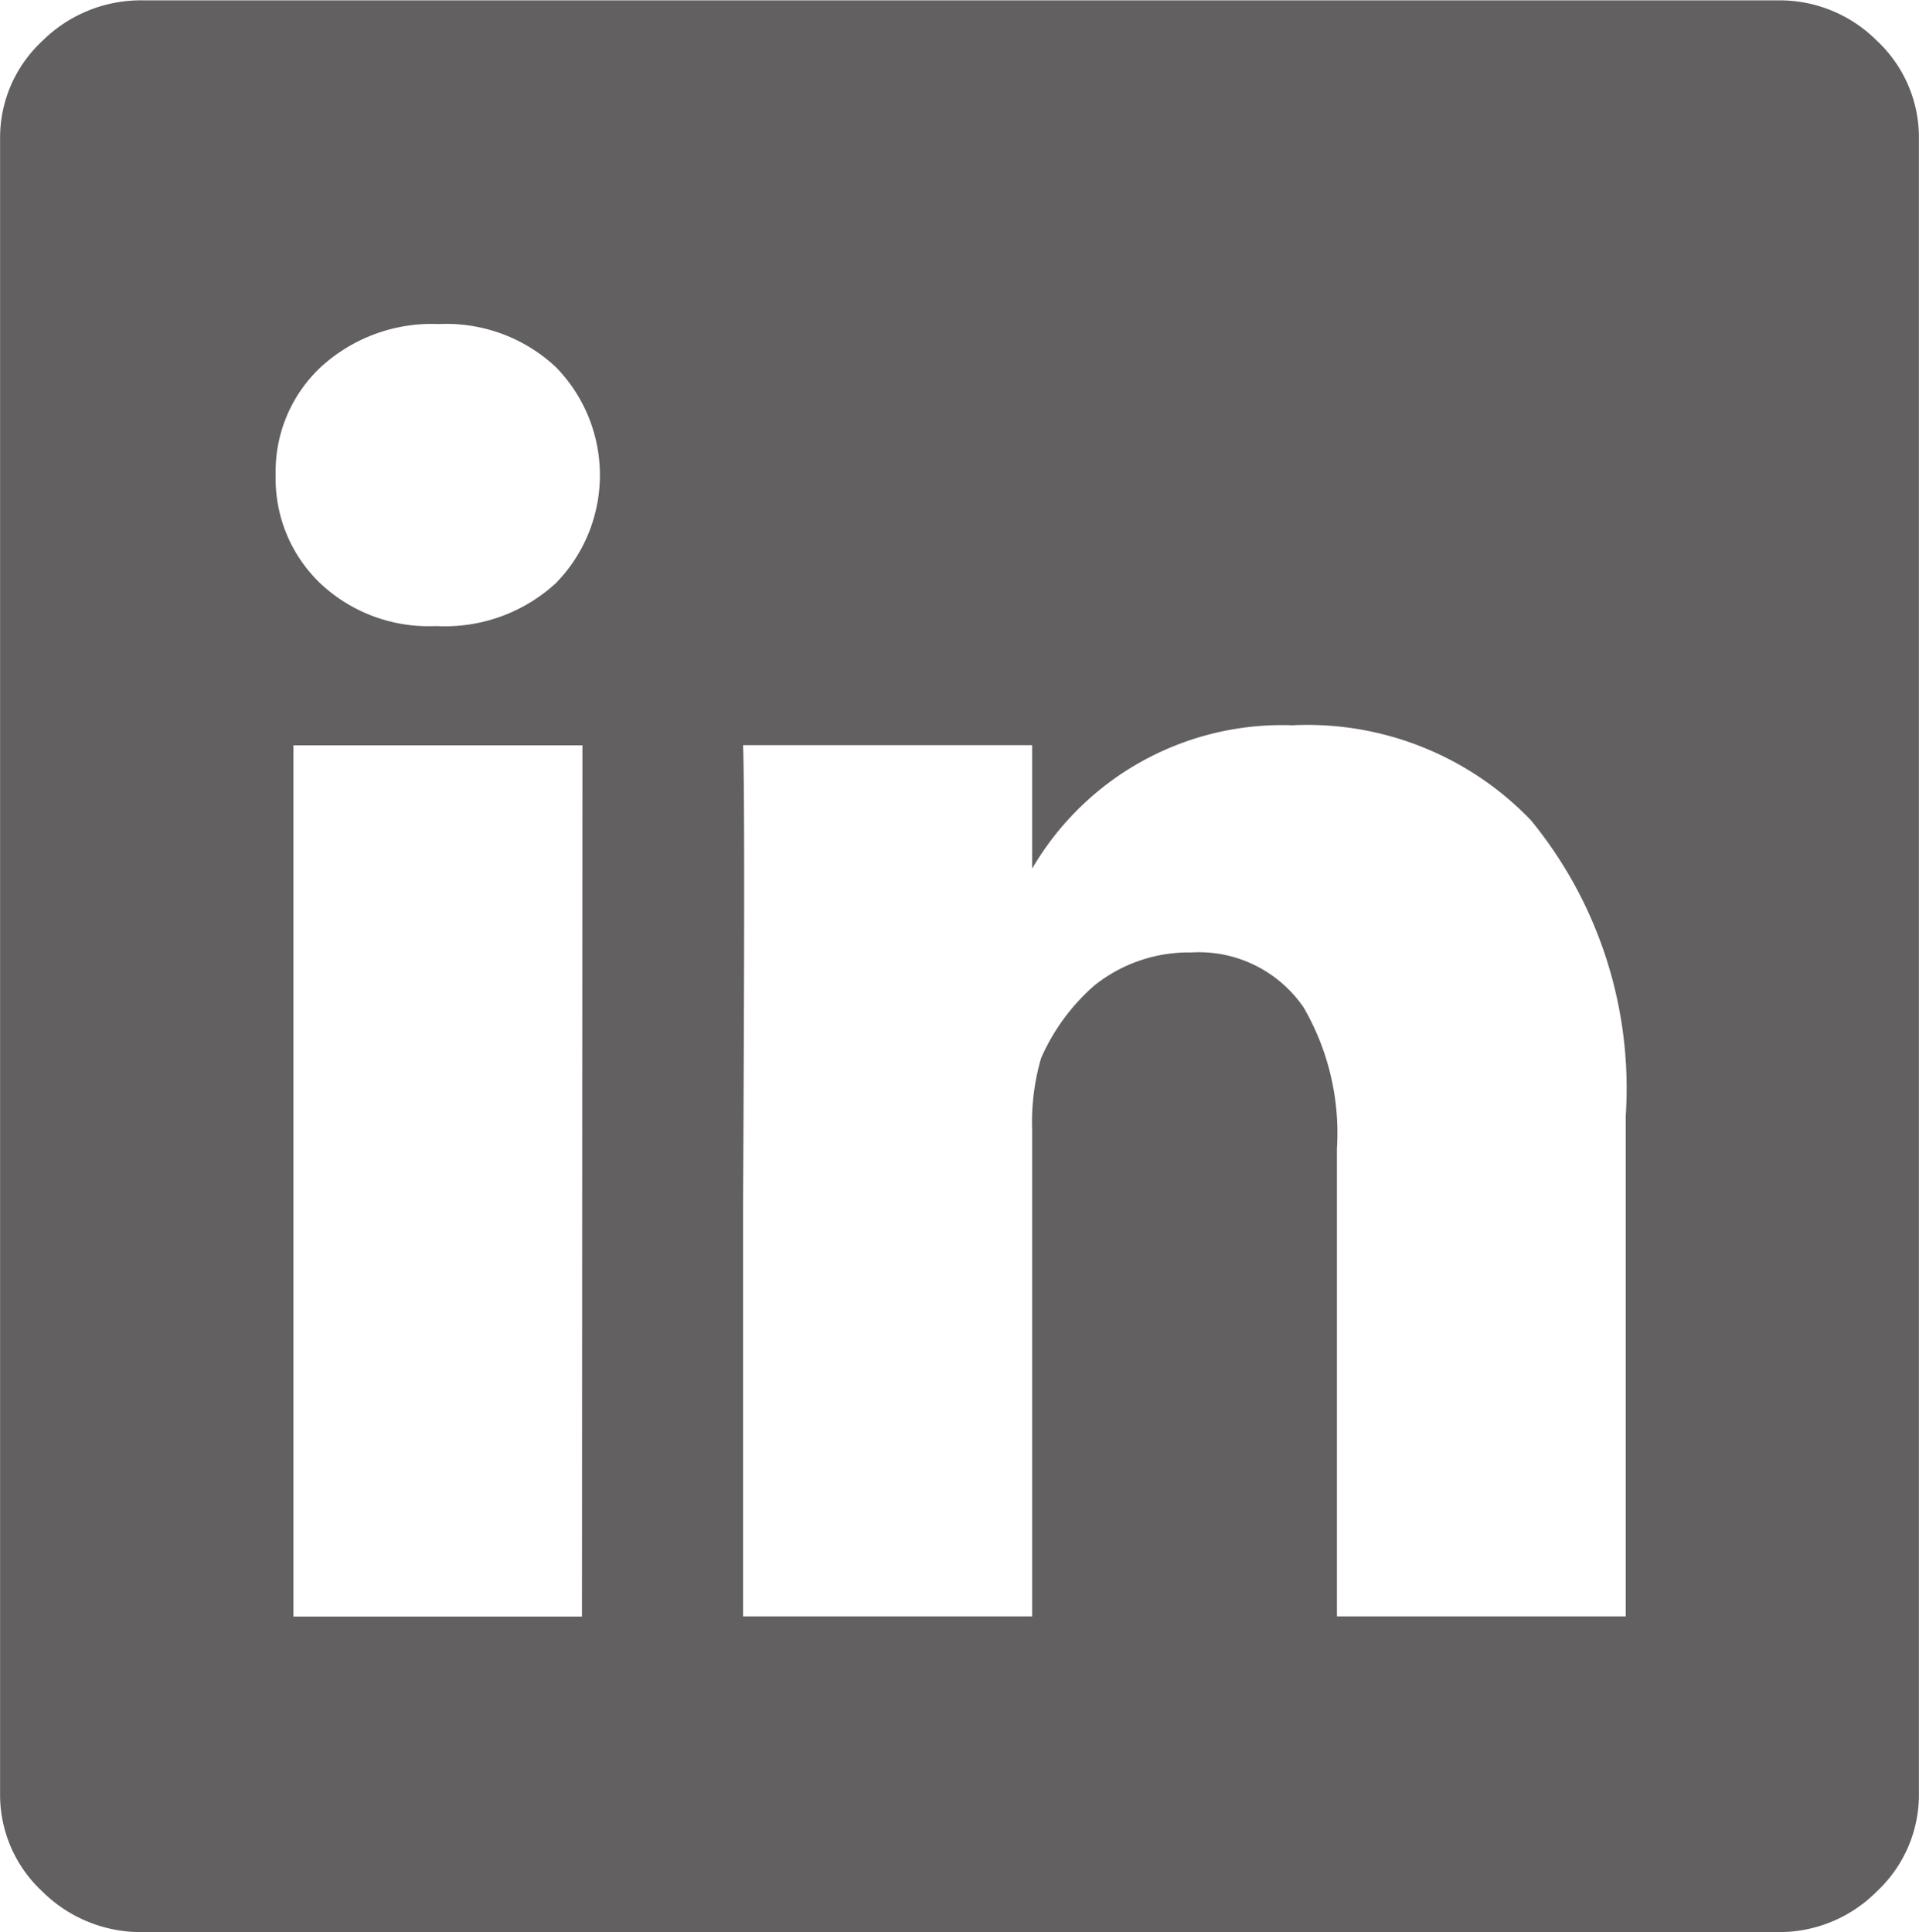
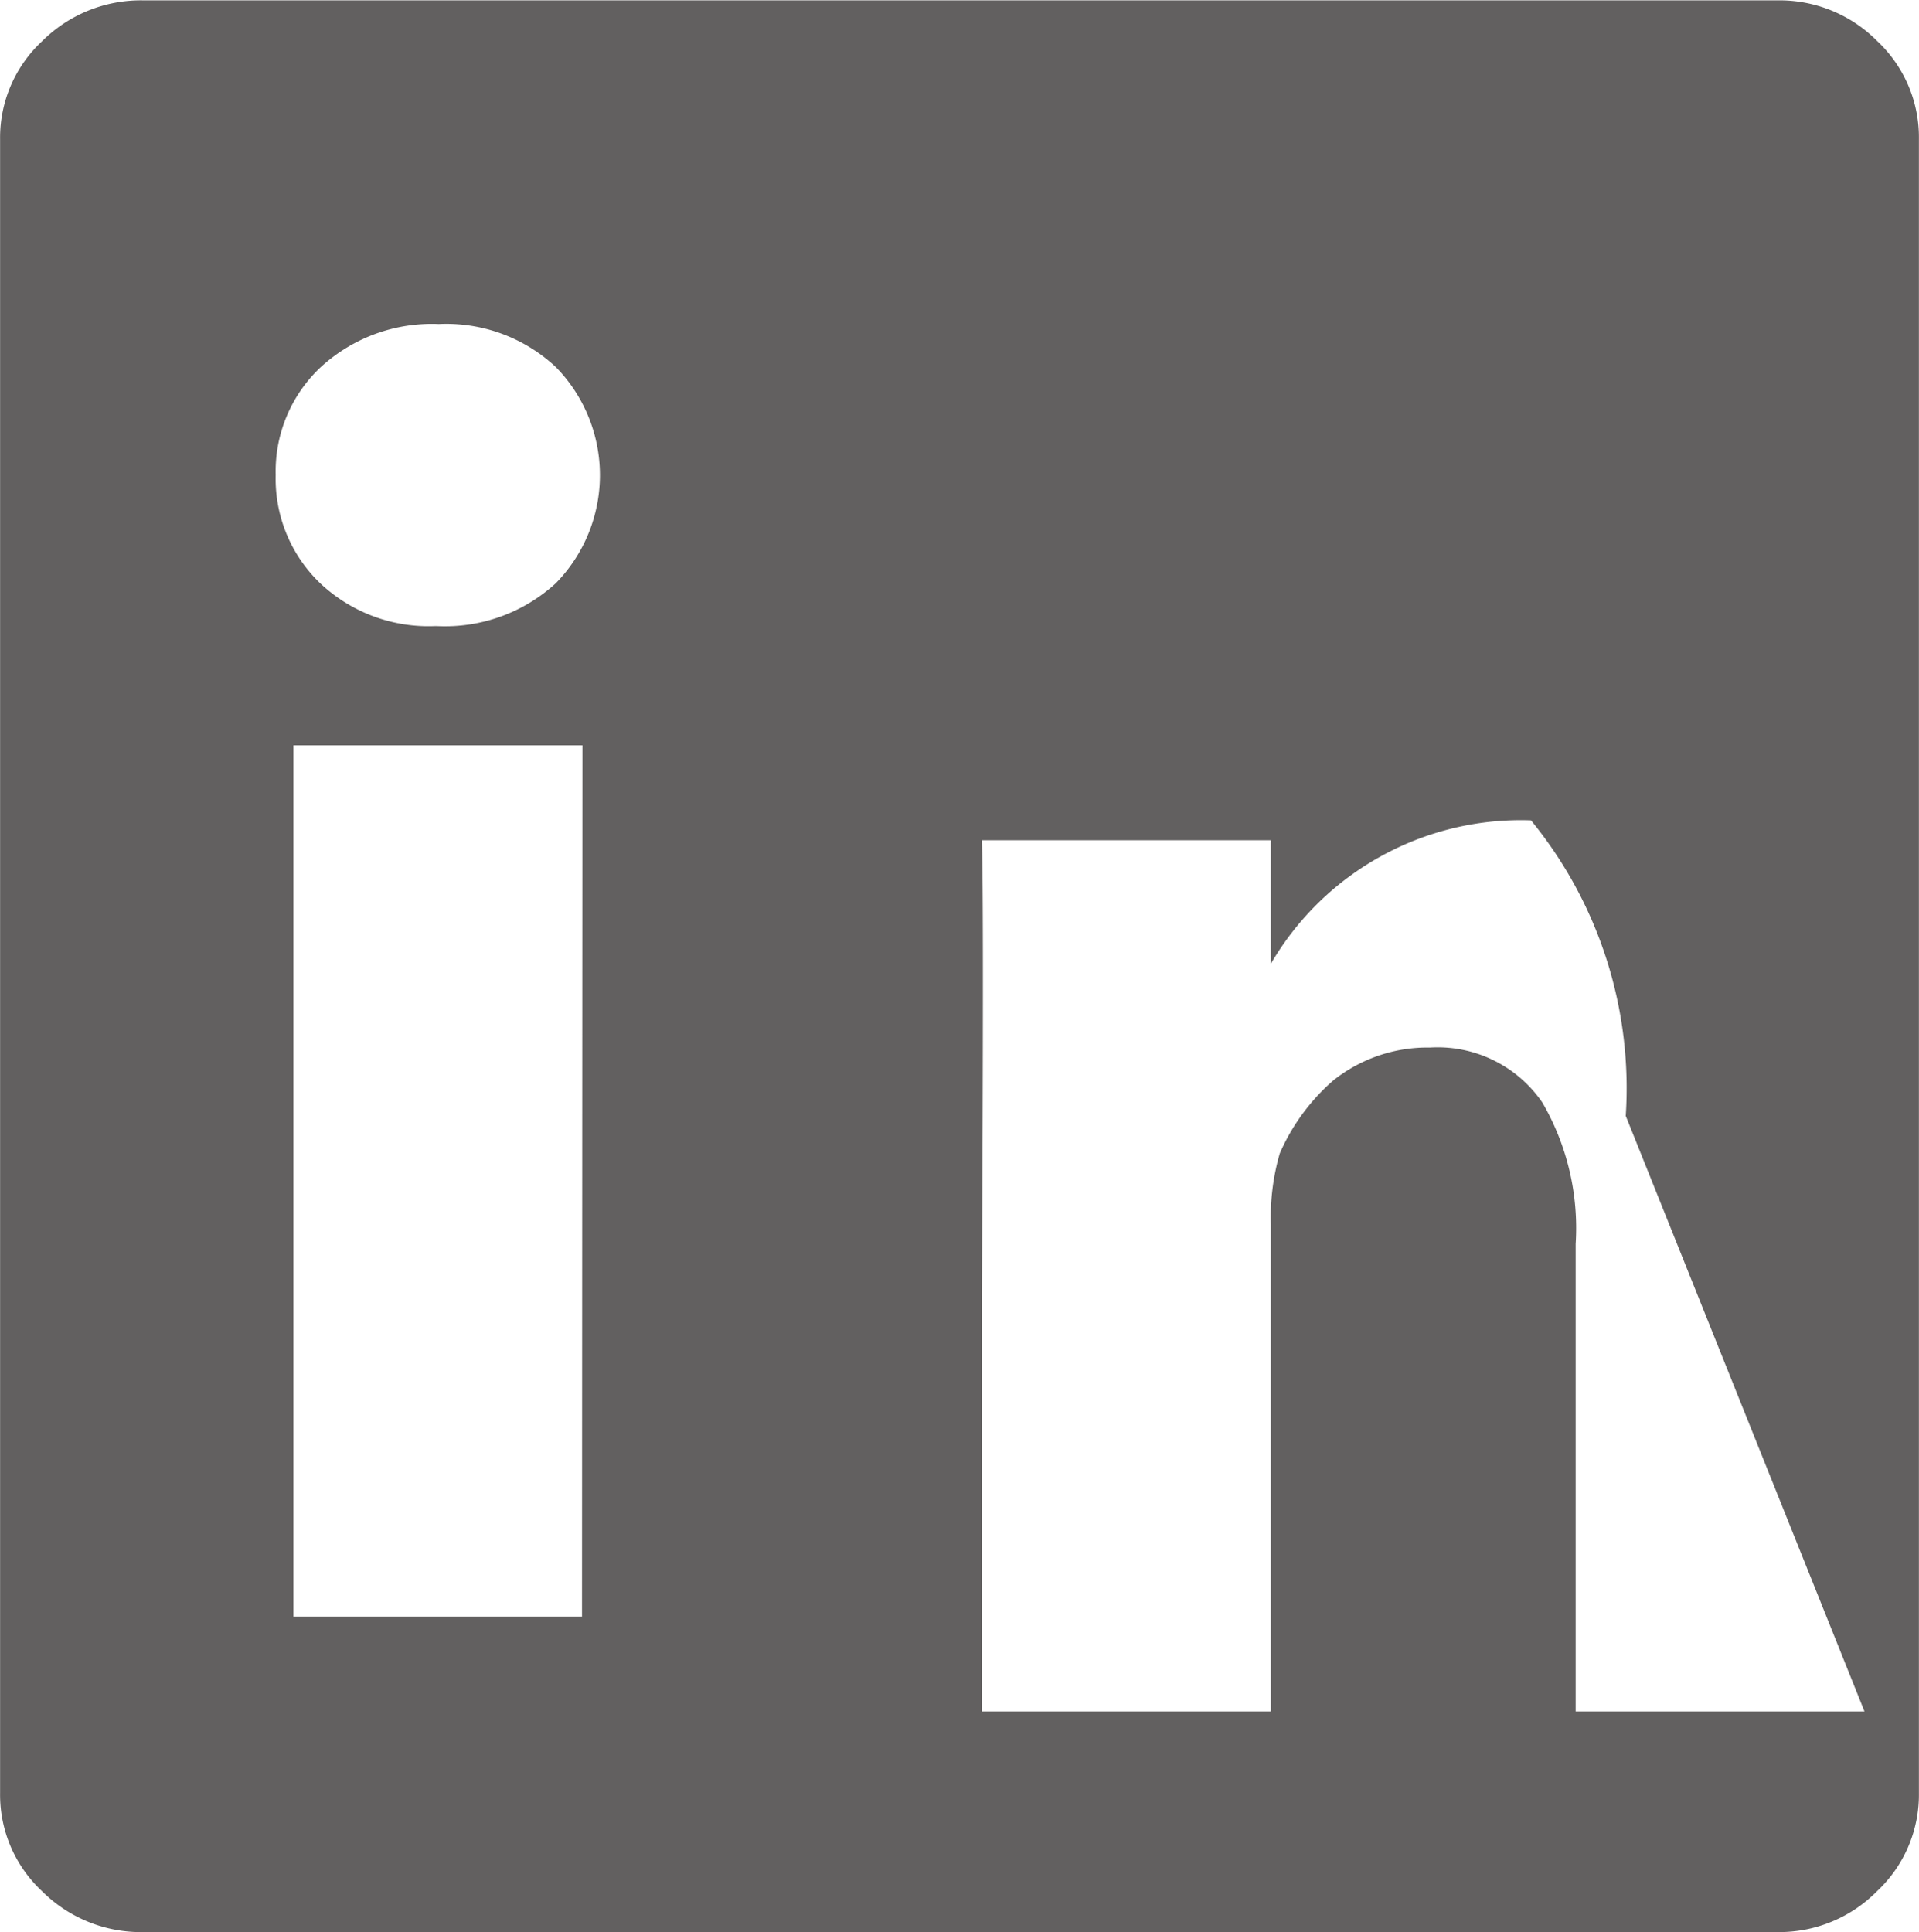
<svg xmlns="http://www.w3.org/2000/svg" width="21.614" height="21.763" viewBox="0 0 21.614 21.763">
  <g style="isolation:isolate">
-     <path d="M335.086,309.491a1.487,1.487,0,0,1,.472,1.105v18.632a1.488,1.488,0,0,1-.472,1.105,1.548,1.548,0,0,1-1.117.46H315.56a1.575,1.575,0,0,1-1.141-.46,1.484,1.484,0,0,1-.473-1.105V310.6a1.484,1.484,0,0,1,.473-1.105,1.575,1.575,0,0,1,1.141-.46h18.41A1.547,1.547,0,0,1,335.086,309.491ZM320.205,315.6a1.74,1.74,0,0,0,0-2.435,1.805,1.805,0,0,0-1.317-.484,1.849,1.849,0,0,0-1.329.484,1.609,1.609,0,0,0-.509,1.217,1.629,1.629,0,0,0,.5,1.217,1.778,1.778,0,0,0,1.292.484h.025A1.845,1.845,0,0,0,320.205,315.6Zm.3,1.826h-3.255v9.813H320.5Zm11.751,4.174a4.764,4.764,0,0,0-1.067-3.329A3.49,3.49,0,0,0,328.5,317.2a3.261,3.261,0,0,0-2.93,1.615v-1.391h-3.256q.025.571,0,5.242v4.571h3.256v-5.49a2.583,2.583,0,0,1,.1-.795,2.319,2.319,0,0,1,.6-.82,1.7,1.7,0,0,1,1.093-.373,1.429,1.429,0,0,1,1.266.621,2.818,2.818,0,0,1,.374,1.59v5.267h3.253Z" transform="translate(-313.945 -309.031)" fill="#626060" />
+     <path d="M335.086,309.491a1.487,1.487,0,0,1,.472,1.105v18.632a1.488,1.488,0,0,1-.472,1.105,1.548,1.548,0,0,1-1.117.46H315.56a1.575,1.575,0,0,1-1.141-.46,1.484,1.484,0,0,1-.473-1.105V310.6a1.484,1.484,0,0,1,.473-1.105,1.575,1.575,0,0,1,1.141-.46h18.41A1.547,1.547,0,0,1,335.086,309.491ZM320.205,315.6a1.74,1.74,0,0,0,0-2.435,1.805,1.805,0,0,0-1.317-.484,1.849,1.849,0,0,0-1.329.484,1.609,1.609,0,0,0-.509,1.217,1.629,1.629,0,0,0,.5,1.217,1.778,1.778,0,0,0,1.292.484h.025A1.845,1.845,0,0,0,320.205,315.6Zm.3,1.826h-3.255v9.813H320.5Zm11.751,4.174a4.764,4.764,0,0,0-1.067-3.329a3.261,3.261,0,0,0-2.93,1.615v-1.391h-3.256q.025.571,0,5.242v4.571h3.256v-5.49a2.583,2.583,0,0,1,.1-.795,2.319,2.319,0,0,1,.6-.82,1.7,1.7,0,0,1,1.093-.373,1.429,1.429,0,0,1,1.266.621,2.818,2.818,0,0,1,.374,1.59v5.267h3.253Z" transform="translate(-313.945 -309.031)" fill="#626060" />
  </g>
</svg>